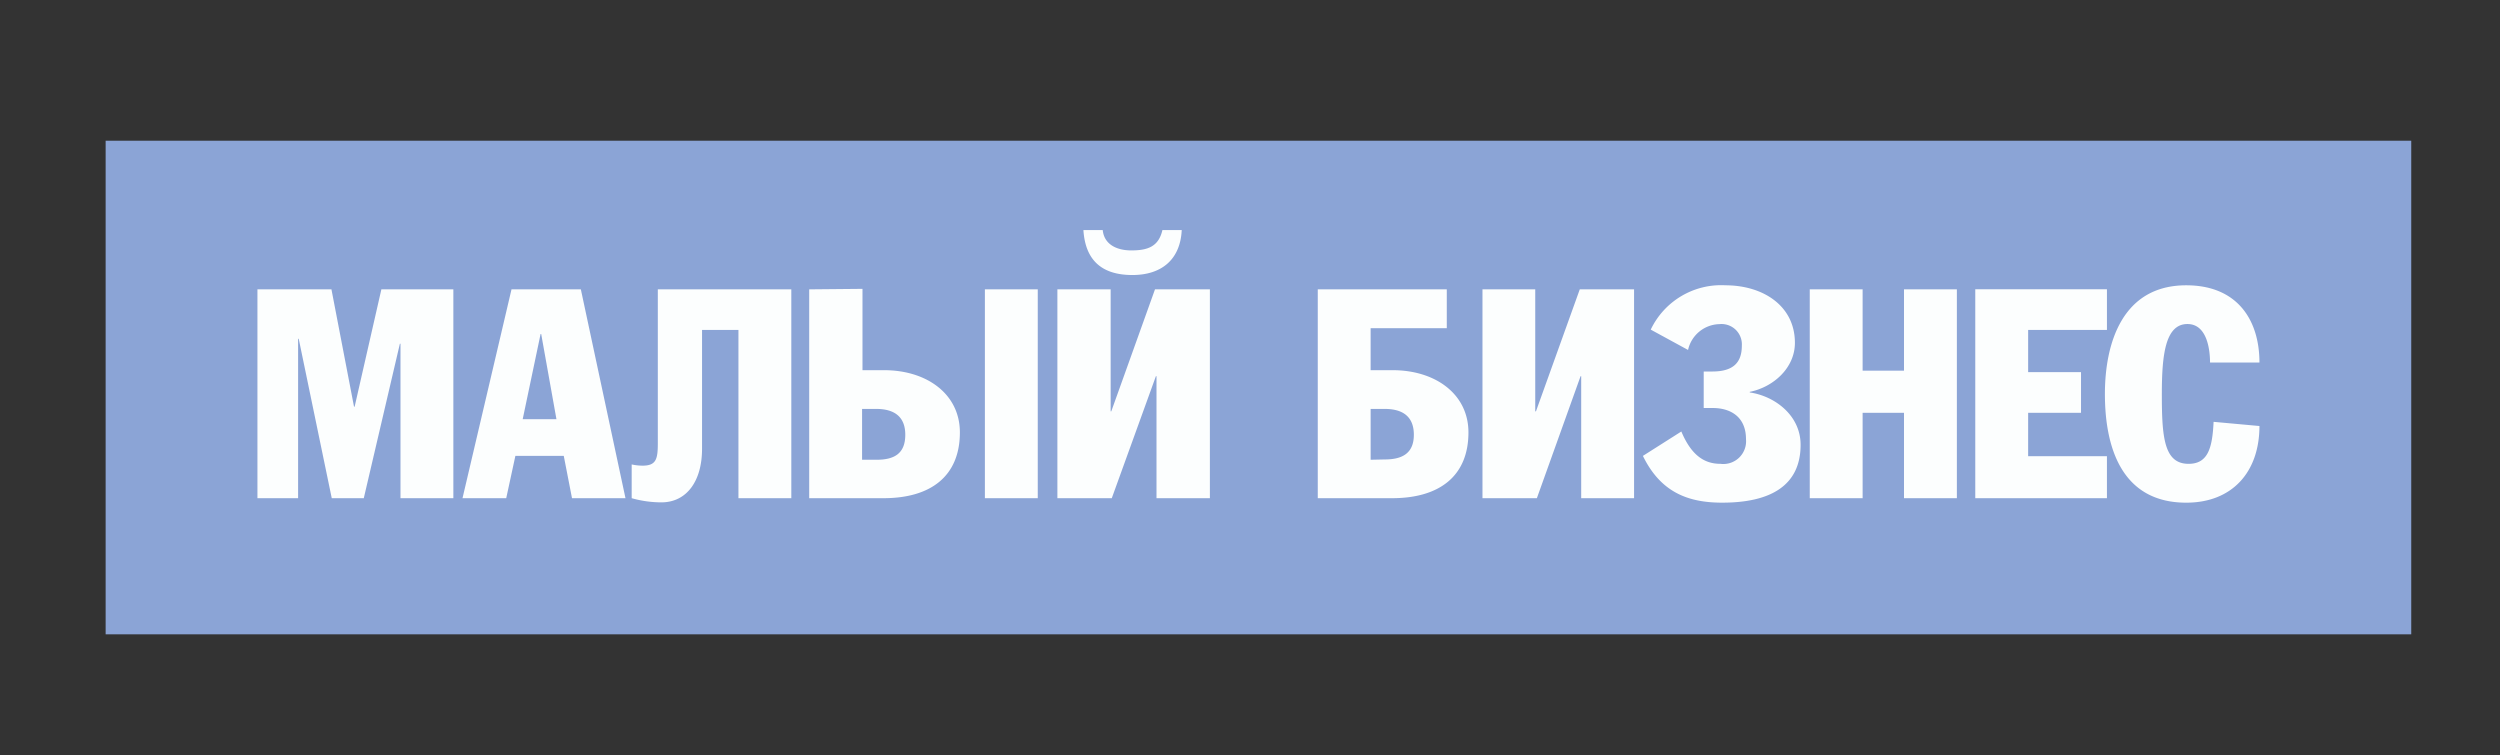
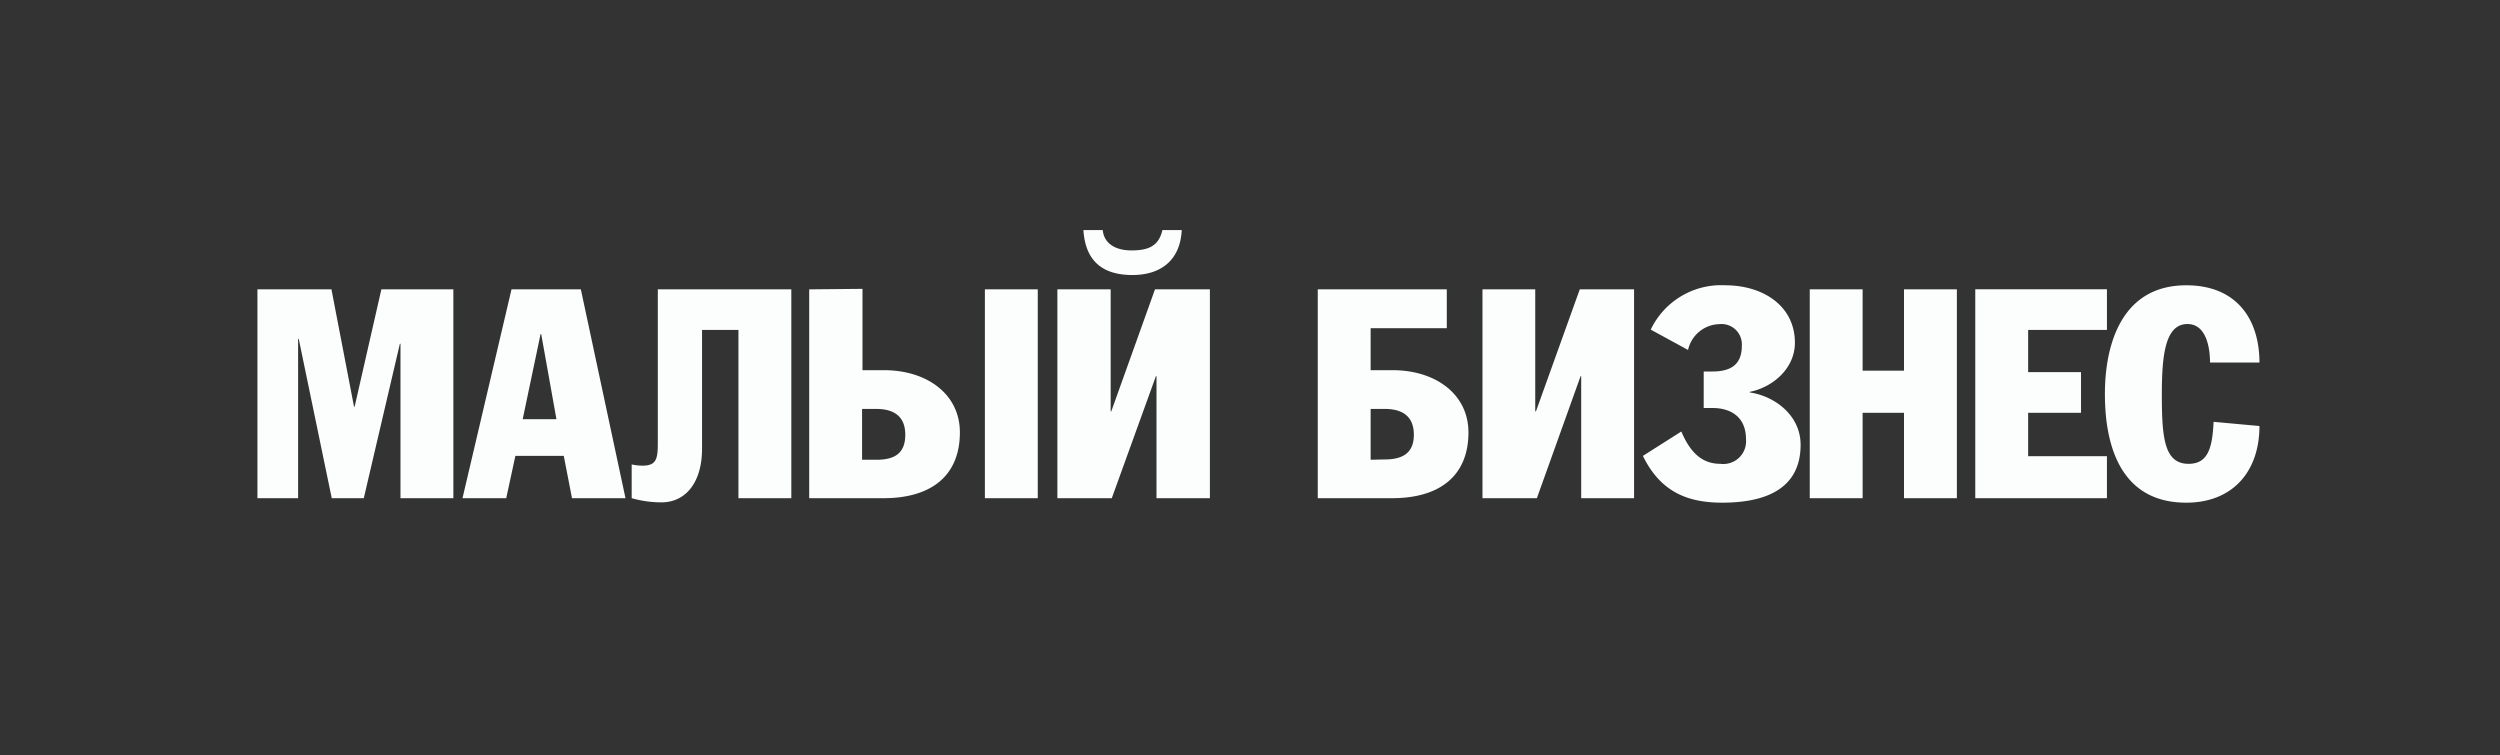
<svg xmlns="http://www.w3.org/2000/svg" id="Layer_1" data-name="Layer 1" viewBox="0 0 245.89 74.28">
  <rect x="0" y="0" width="245.89" height="74.28" fill="#333333" stroke="none" />
  <defs>
    <style>.cls-1{fill:none;}.cls-2{fill:#8ba4d6;}.cls-3{clip-path:url(#clip-path);}.cls-4{fill:#fcfefe;}</style>
    <clipPath id="clip-path">
      <rect class="cls-1" x="25.32" y="22.63" width="196.91" height="26.81" />
    </clipPath>
  </defs>
  <title>logo_8x8_mal.b</title>
-   <rect class="cls-2" x="10.39" y="13.84" width="226.77" height="48.55" />
  <g class="cls-3">
    <path class="cls-4" d="M217.72,41.49c-.12,2.57-.55,4.13-2.46,4.13-2.42,0-2.63-2.63-2.63-6.84,0-3.82.32-6.91,2.52-6.91,1.88,0,2.22,2.4,2.22,3.79h4.86c0-4.25-2.23-7.6-7.2-7.6-6.32,0-8,5.75-8,10.69,0,5.34,1.7,10.69,8,10.69,4.51,0,7.2-3,7.2-7.54ZM194.28,49h12.95V44.87h-7.75V40.6h5.2v-4h-5.2V32.45h7.75v-4H194.28ZM183.2,28.46H178V49h5.2V40.6h4.07V49h5.2V28.46h-5.2v8H183.2ZM167.57,40.13h.89c1.68,0,3.27.81,3.27,3.07a2.24,2.24,0,0,1-2.52,2.42c-1.58,0-2.86-.84-3.84-3.18l-3.78,2.4c1.76,3.61,4.48,4.6,7.8,4.6,4.71,0,7.71-1.65,7.71-5.69,0-2.92-2.57-4.8-5-5.15v-.06c2.31-.46,4.44-2.34,4.44-4.82,0-3.67-3.17-5.66-6.84-5.66a7.67,7.67,0,0,0-7.34,4.36l3.67,2a3.24,3.24,0,0,1,3.09-2.54A2,2,0,0,1,171.32,34c0,1.73-.92,2.54-2.91,2.54h-.84ZM145.81,28.46V49h5.35L155.46,37h.06V49h5.2V28.46h-5.34l-4.31,12H151v-12Zm-16.2,0V49h7.31c4.71,0,7.51-2.22,7.51-6.47,0-3.78-3.26-6.12-7.45-6.12h-2.17V32.28h7.49V28.46Zm5.2,16.76v-5h1.39c1.73,0,2.86.72,2.86,2.54s-1.13,2.43-2.86,2.43ZM114.33,22.63c-.38,1.67-1.51,2-3.07,2-1.32,0-2.65-.52-2.8-2h-1.9c.2,3.15,2,4.42,4.82,4.42s4.71-1.48,4.85-4.42ZM104,28.46V49h5.35L113.69,37h.06V49H119V28.46H113.6l-4.3,12h-.06v-12Zm-1.93,0h-5.2V49h5.2Zm-22.48,0V49h7.31c4.71,0,7.51-2.22,7.51-6.47,0-3.78-3.26-6.12-7.45-6.12H84.83v-8Zm5.2,16.76v-5h1.39c1.73,0,2.86.72,2.86,2.54S88,45.22,86.22,45.22ZM64.7,28.46V43.57c0,1.56-.14,2.23-1.5,2.23a5,5,0,0,1-1.07-.12V49a10.78,10.78,0,0,0,2.92.41c2.48,0,4-2.08,4-5.26V32.45h3.58V49h5.2V28.46ZM53.17,32.85h.06l1.5,8.38H51.41ZM45.49,49h4.3l.9-4.16h4.76L56.26,49h5.26L57.13,28.46H50.31ZM25.32,49h4V33.32h.06L32.63,49h3.15l3.55-15.19h.06V49h5.2V28.46H37.51L34.88,40h-.06L32.6,28.46H25.32Z" />
  </g>
</svg>